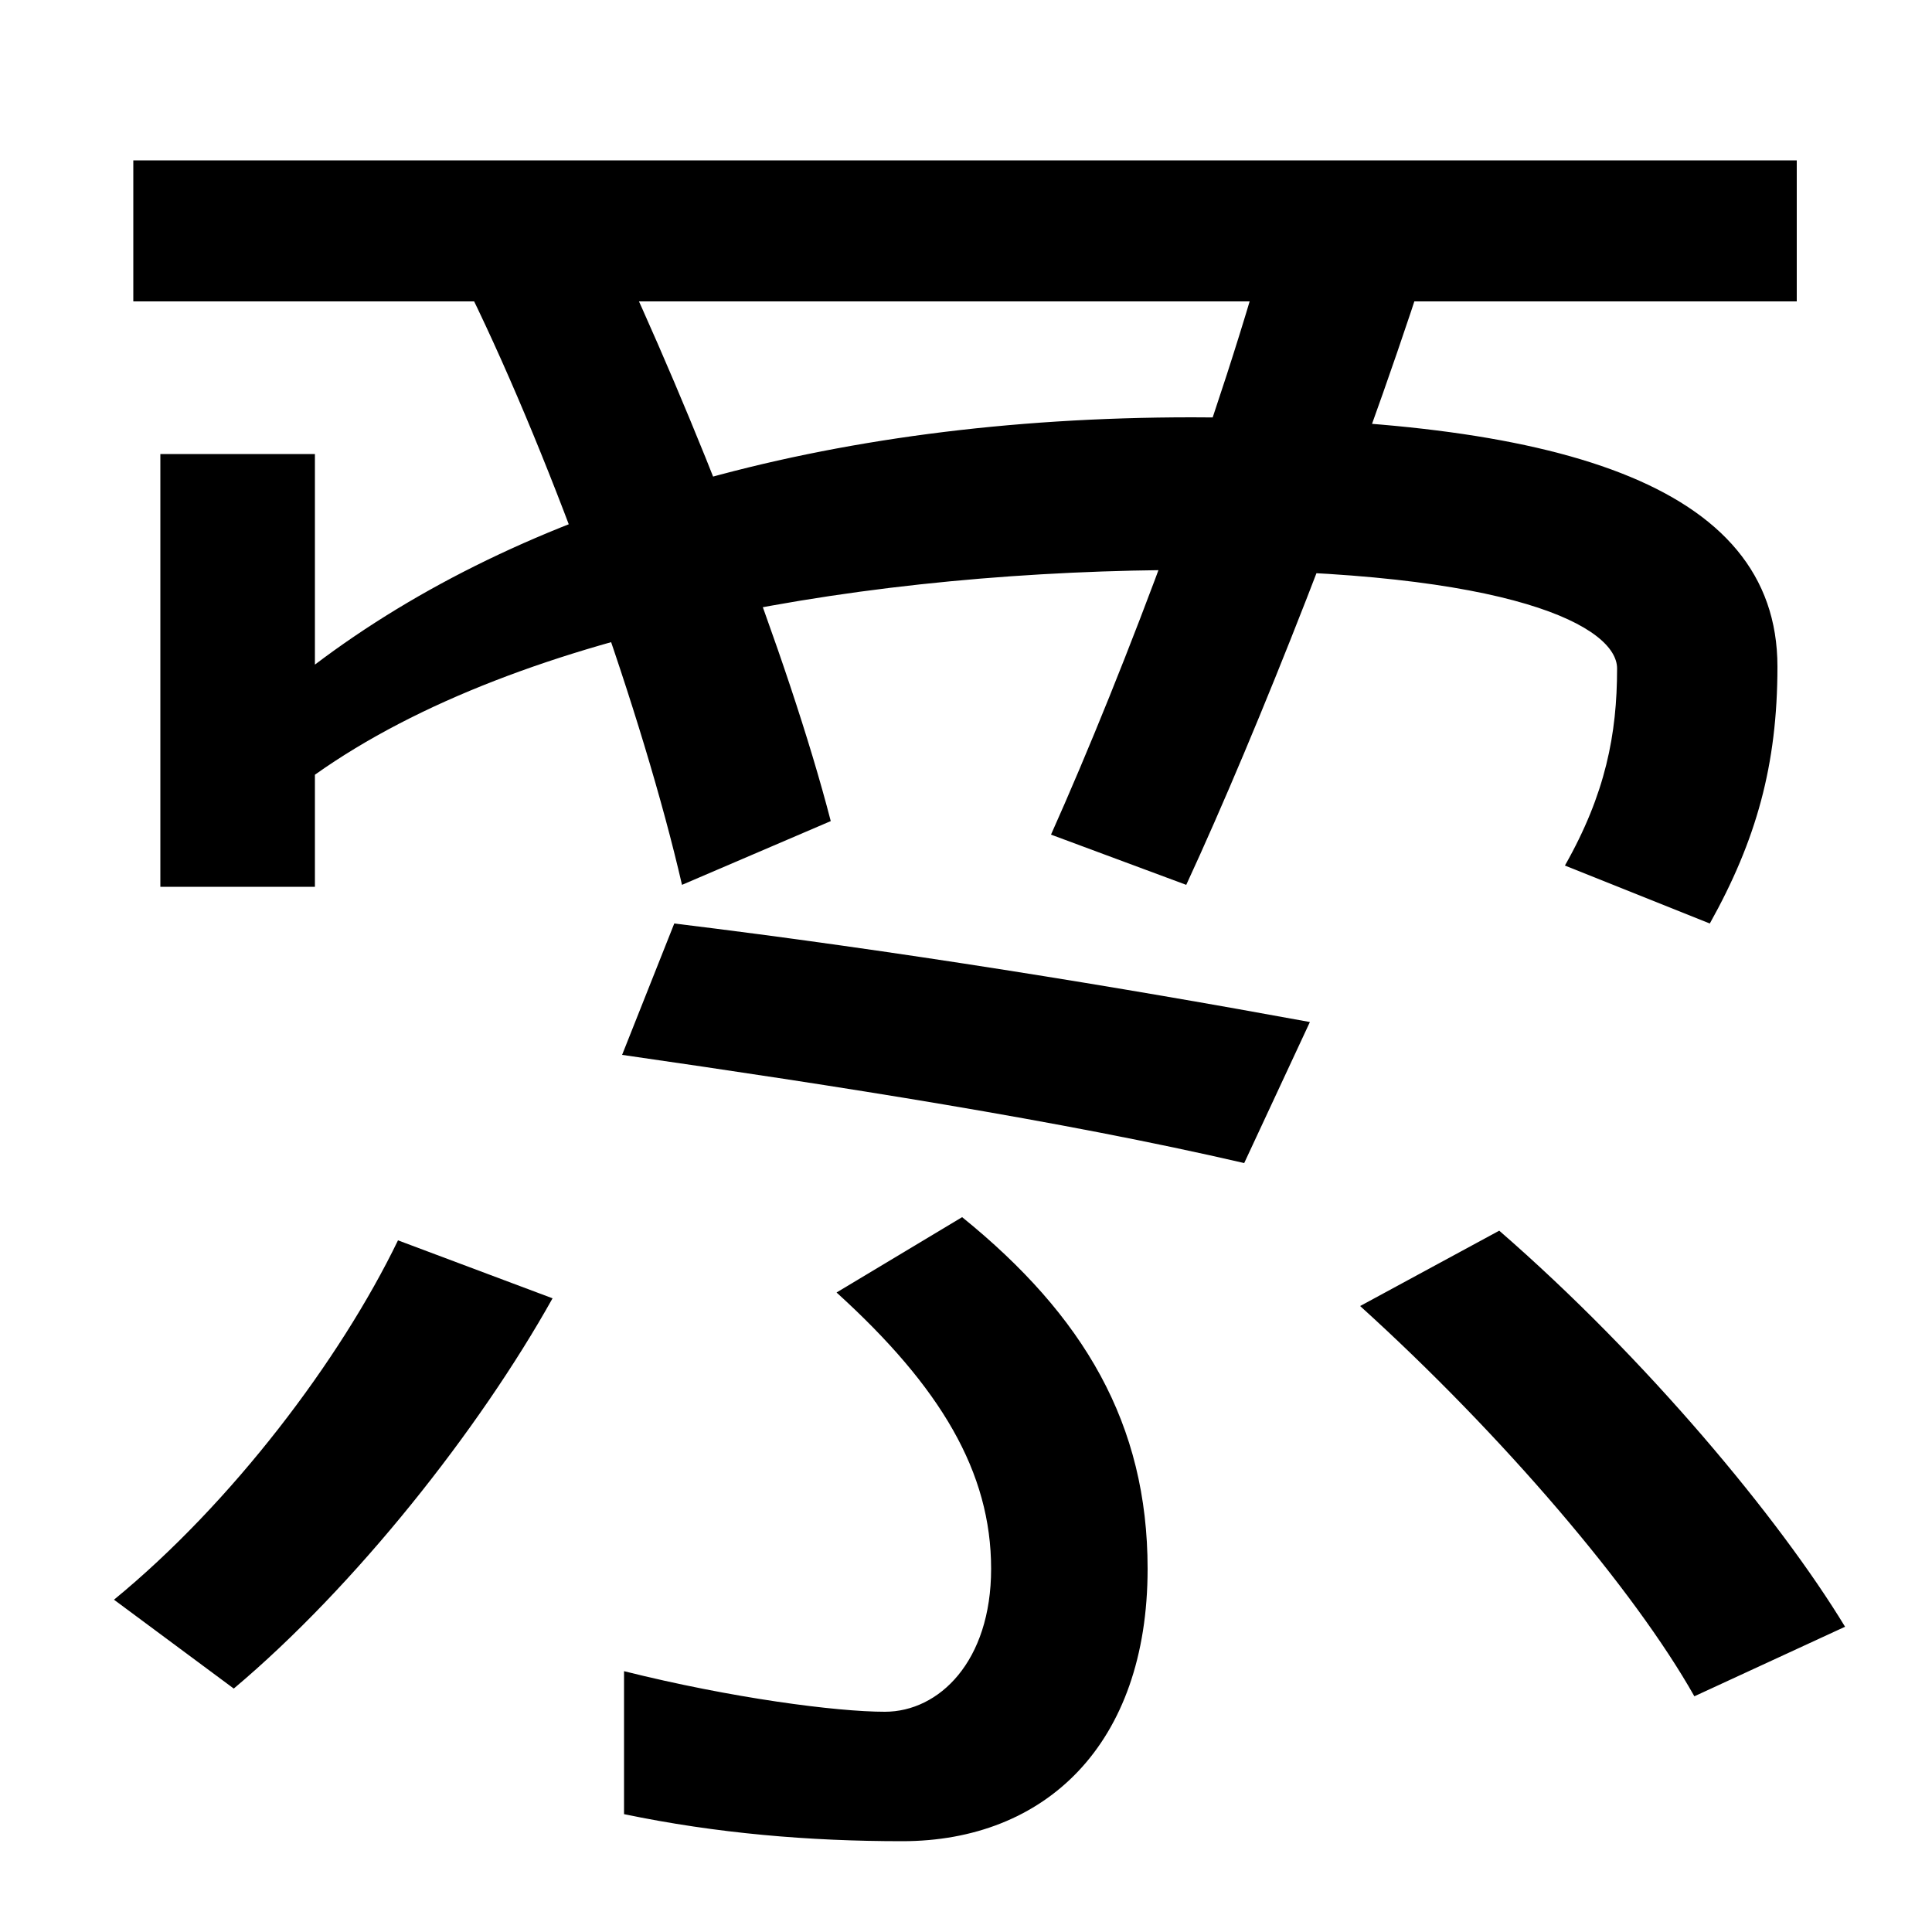
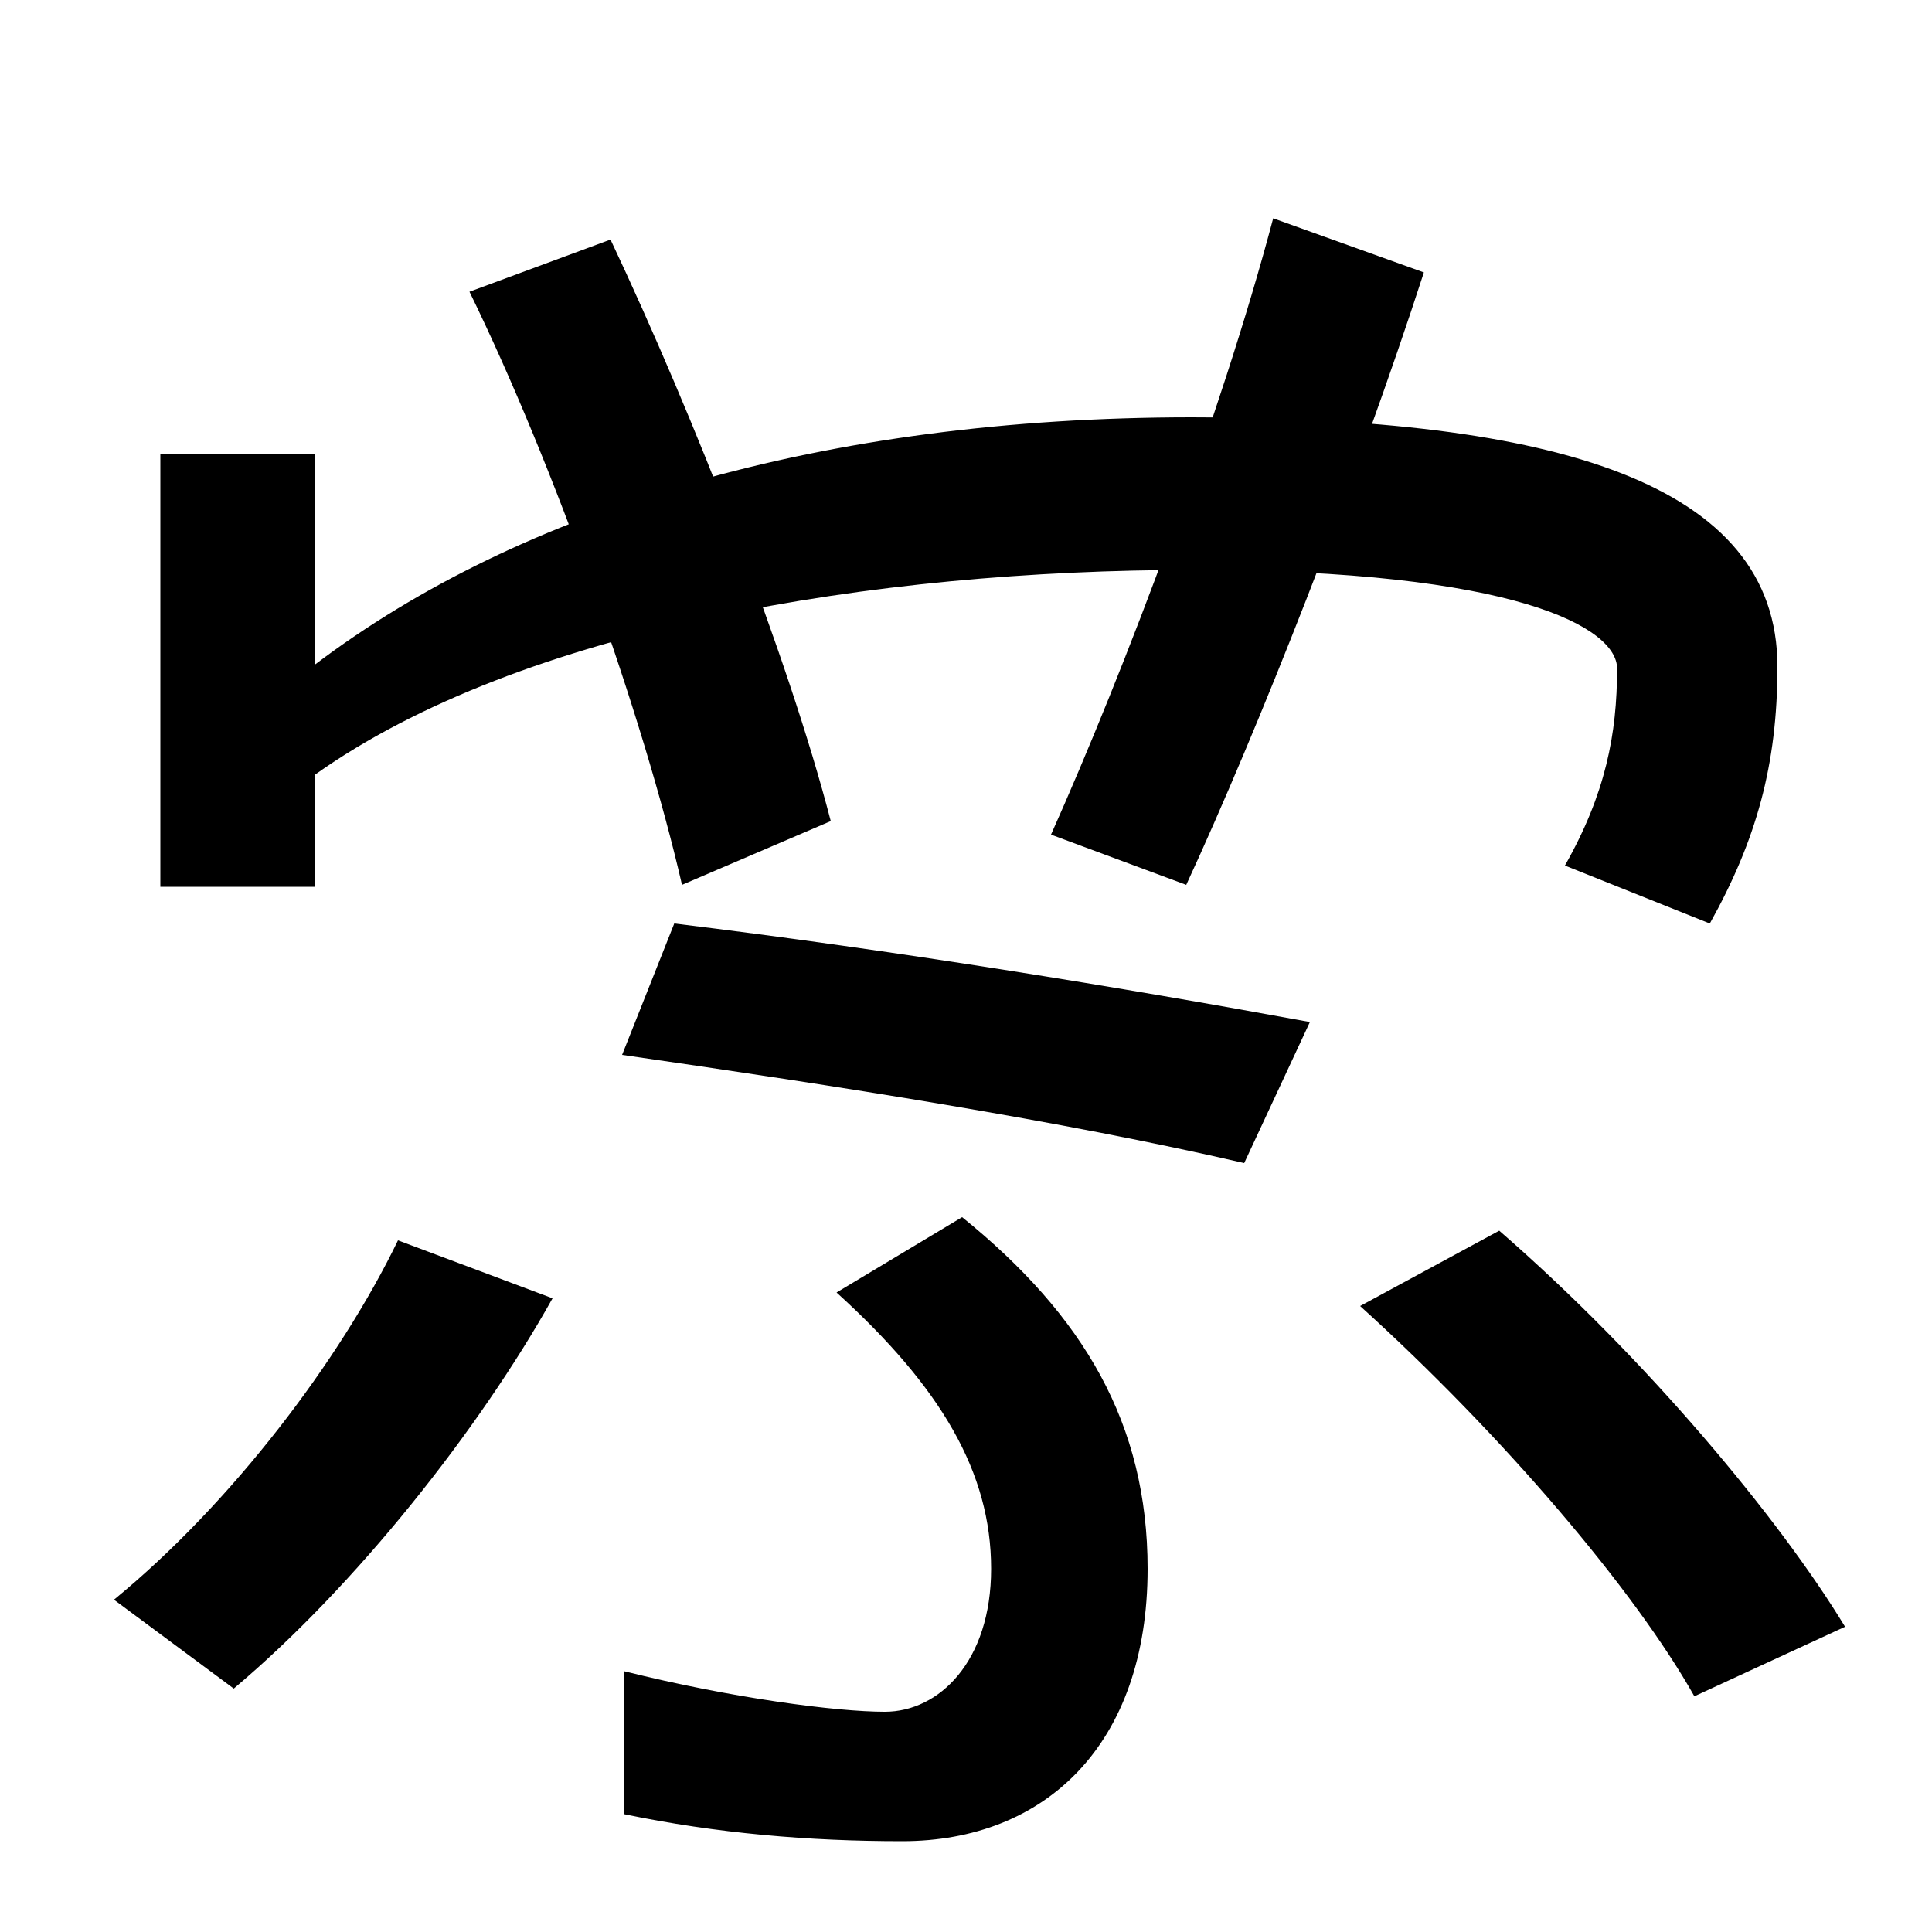
<svg xmlns="http://www.w3.org/2000/svg" width="1000" height="1000">
-   <path d="M69 724H930V797H69ZM810 432 885 402C909 445 920 484 920 535C920 630 805 664 617 664C426 664 270 617 163 536V645H83V421H163V479C270 555 453 585 617 585C785 585 837 555 837 534C837 500 831 469 810 432ZM353 422 430 455C408 540 359 665 316 756L243 729C287 639 333 509 353 422ZM544 448 614 422C651 502 702 631 737 739L659 767C632 665 582 533 544 448ZM349 402 322 334C433 318 549 300 644 278L678 351C580 369 464 388 349 402ZM467 -73C541 -73 594 -23 594 68C594 143 561 199 498 250L433 211C487 162 513 118 513 68C513 20 486 -6 458 -6C433 -6 379 1 323 15V-59C371 -69 419 -73 467 -73ZM59 52 121 6C184 59 248 140 286 208L206 238C176 176 120 102 59 52ZM877 2 955 38C921 94 852 177 776 243L704 204C778 137 846 57 877 2Z" transform="translate(0, 880) scale(1,-1)" />
+   <path d="M69 724H930H69ZM810 432 885 402C909 445 920 484 920 535C920 630 805 664 617 664C426 664 270 617 163 536V645H83V421H163V479C270 555 453 585 617 585C785 585 837 555 837 534C837 500 831 469 810 432ZM353 422 430 455C408 540 359 665 316 756L243 729C287 639 333 509 353 422ZM544 448 614 422C651 502 702 631 737 739L659 767C632 665 582 533 544 448ZM349 402 322 334C433 318 549 300 644 278L678 351C580 369 464 388 349 402ZM467 -73C541 -73 594 -23 594 68C594 143 561 199 498 250L433 211C487 162 513 118 513 68C513 20 486 -6 458 -6C433 -6 379 1 323 15V-59C371 -69 419 -73 467 -73ZM59 52 121 6C184 59 248 140 286 208L206 238C176 176 120 102 59 52ZM877 2 955 38C921 94 852 177 776 243L704 204C778 137 846 57 877 2Z" transform="translate(0, 880) scale(1,-1)" />
</svg>